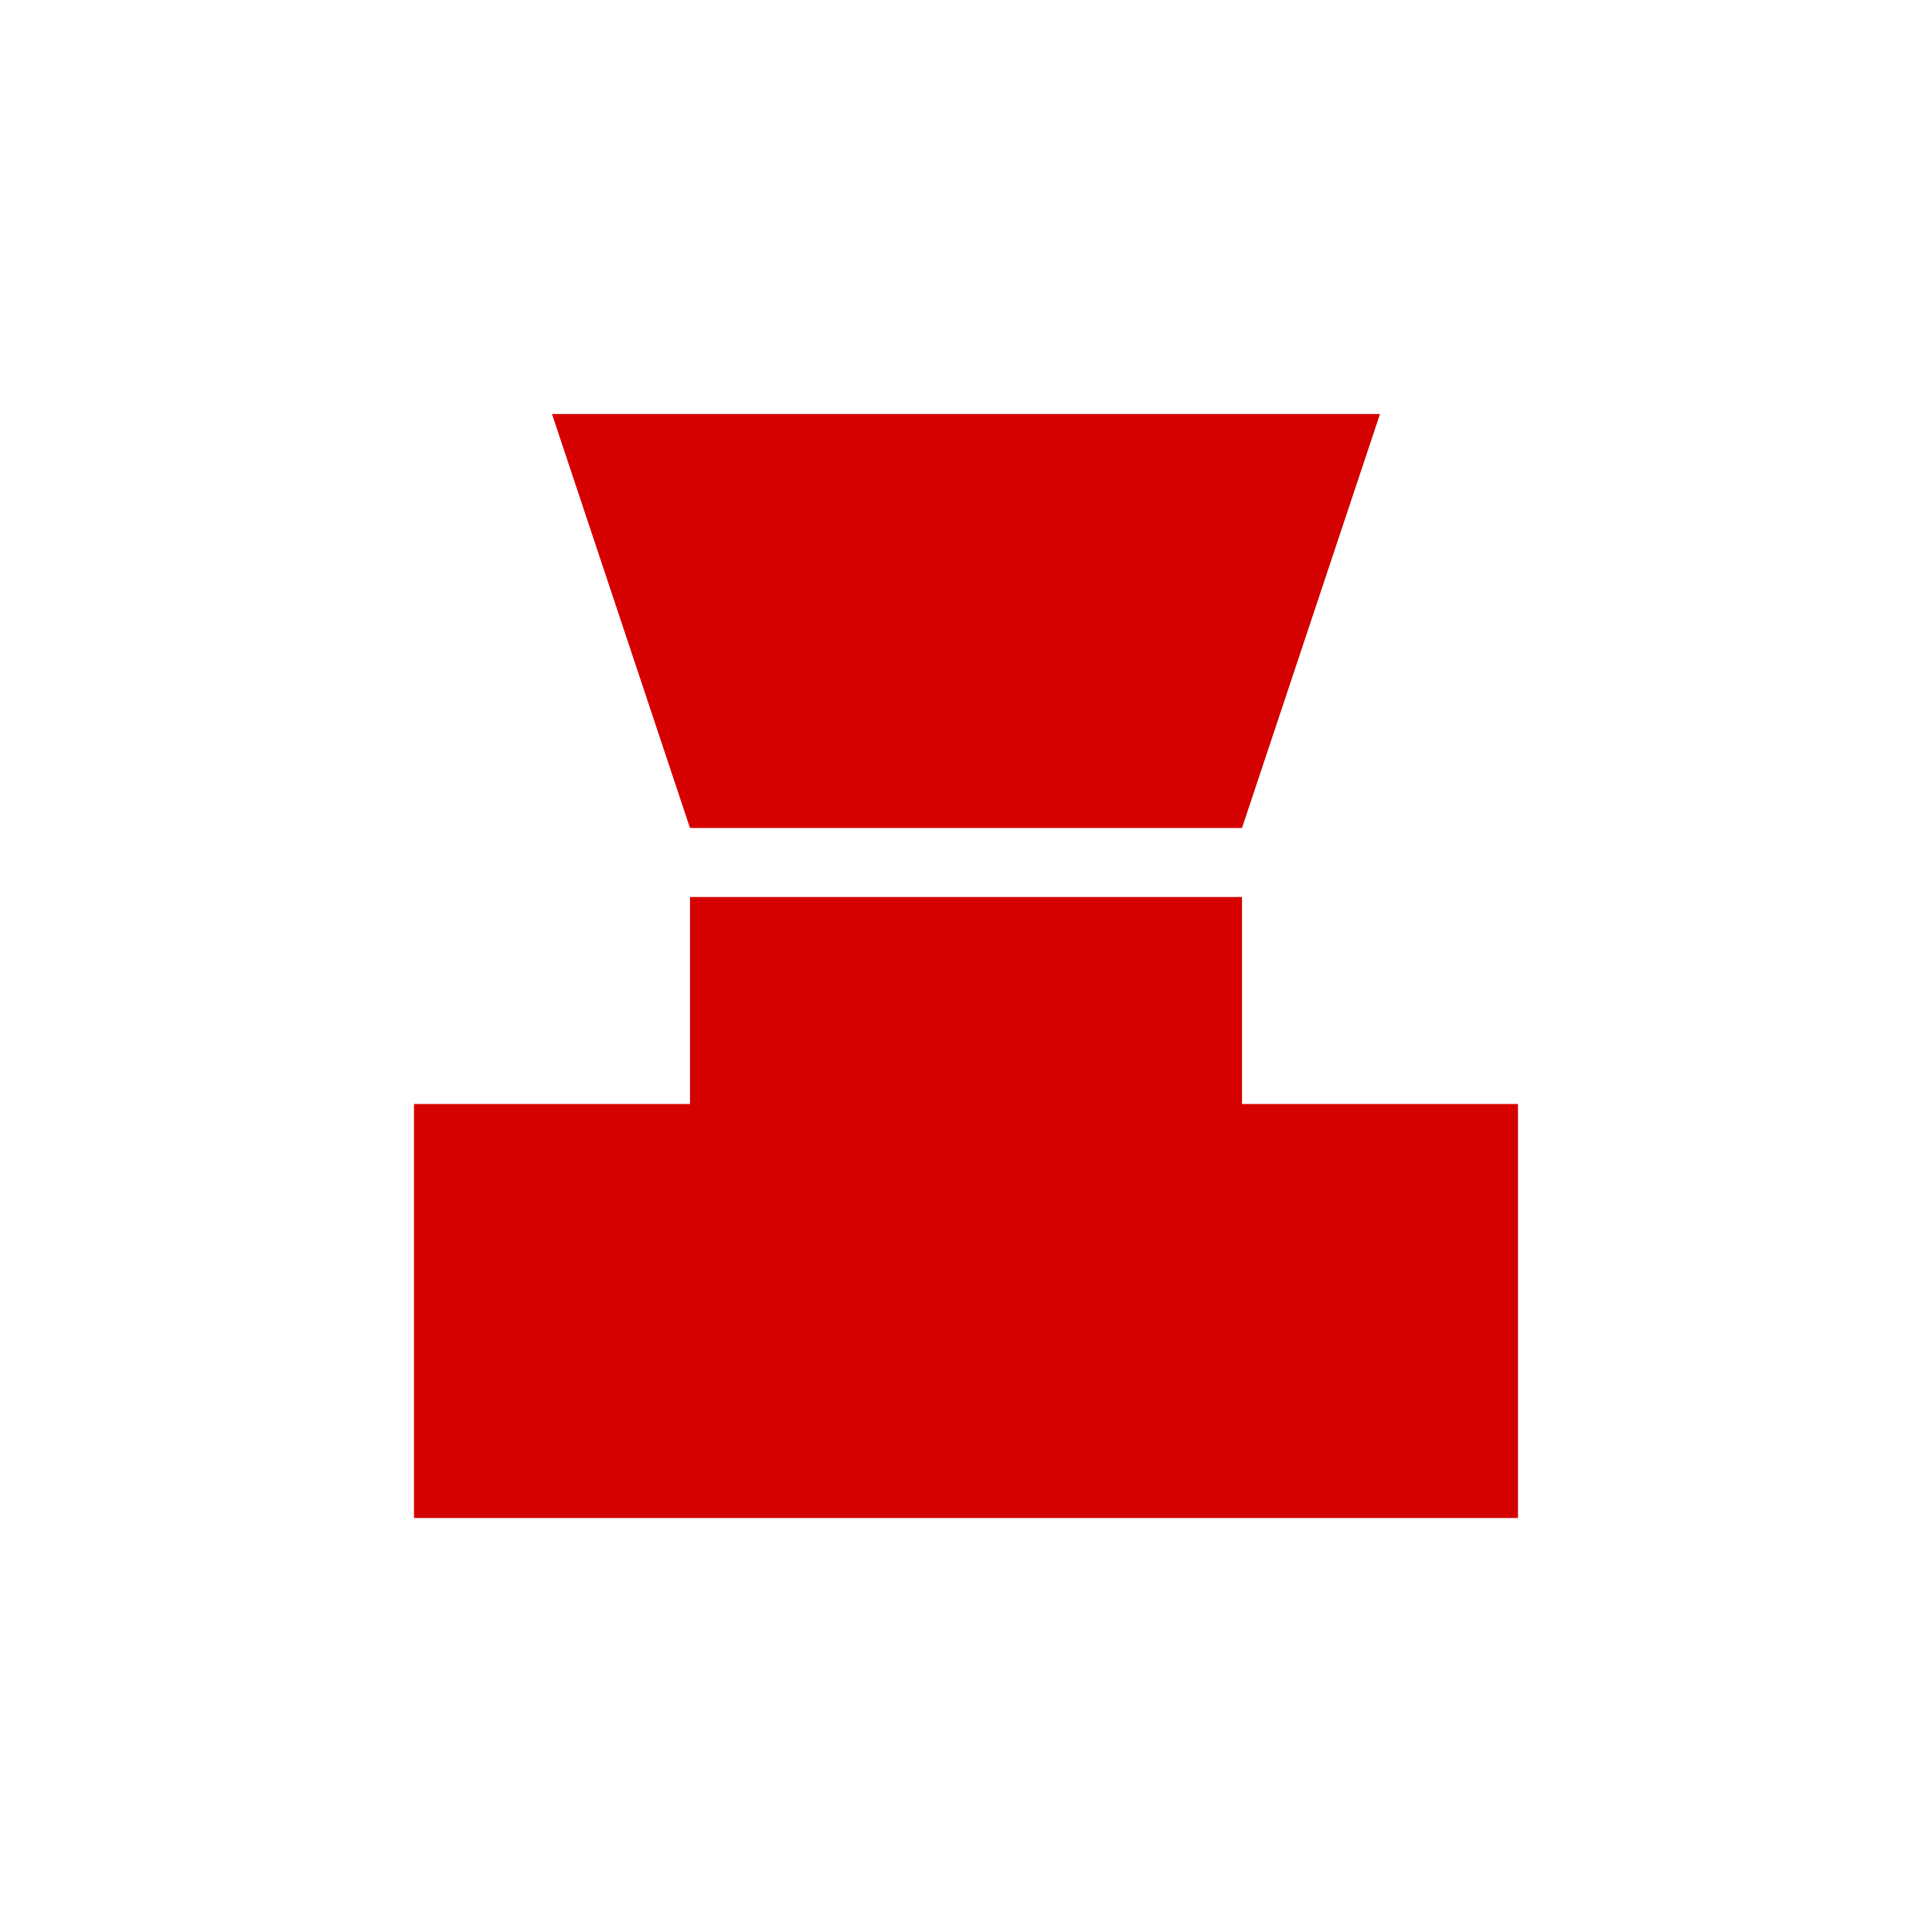
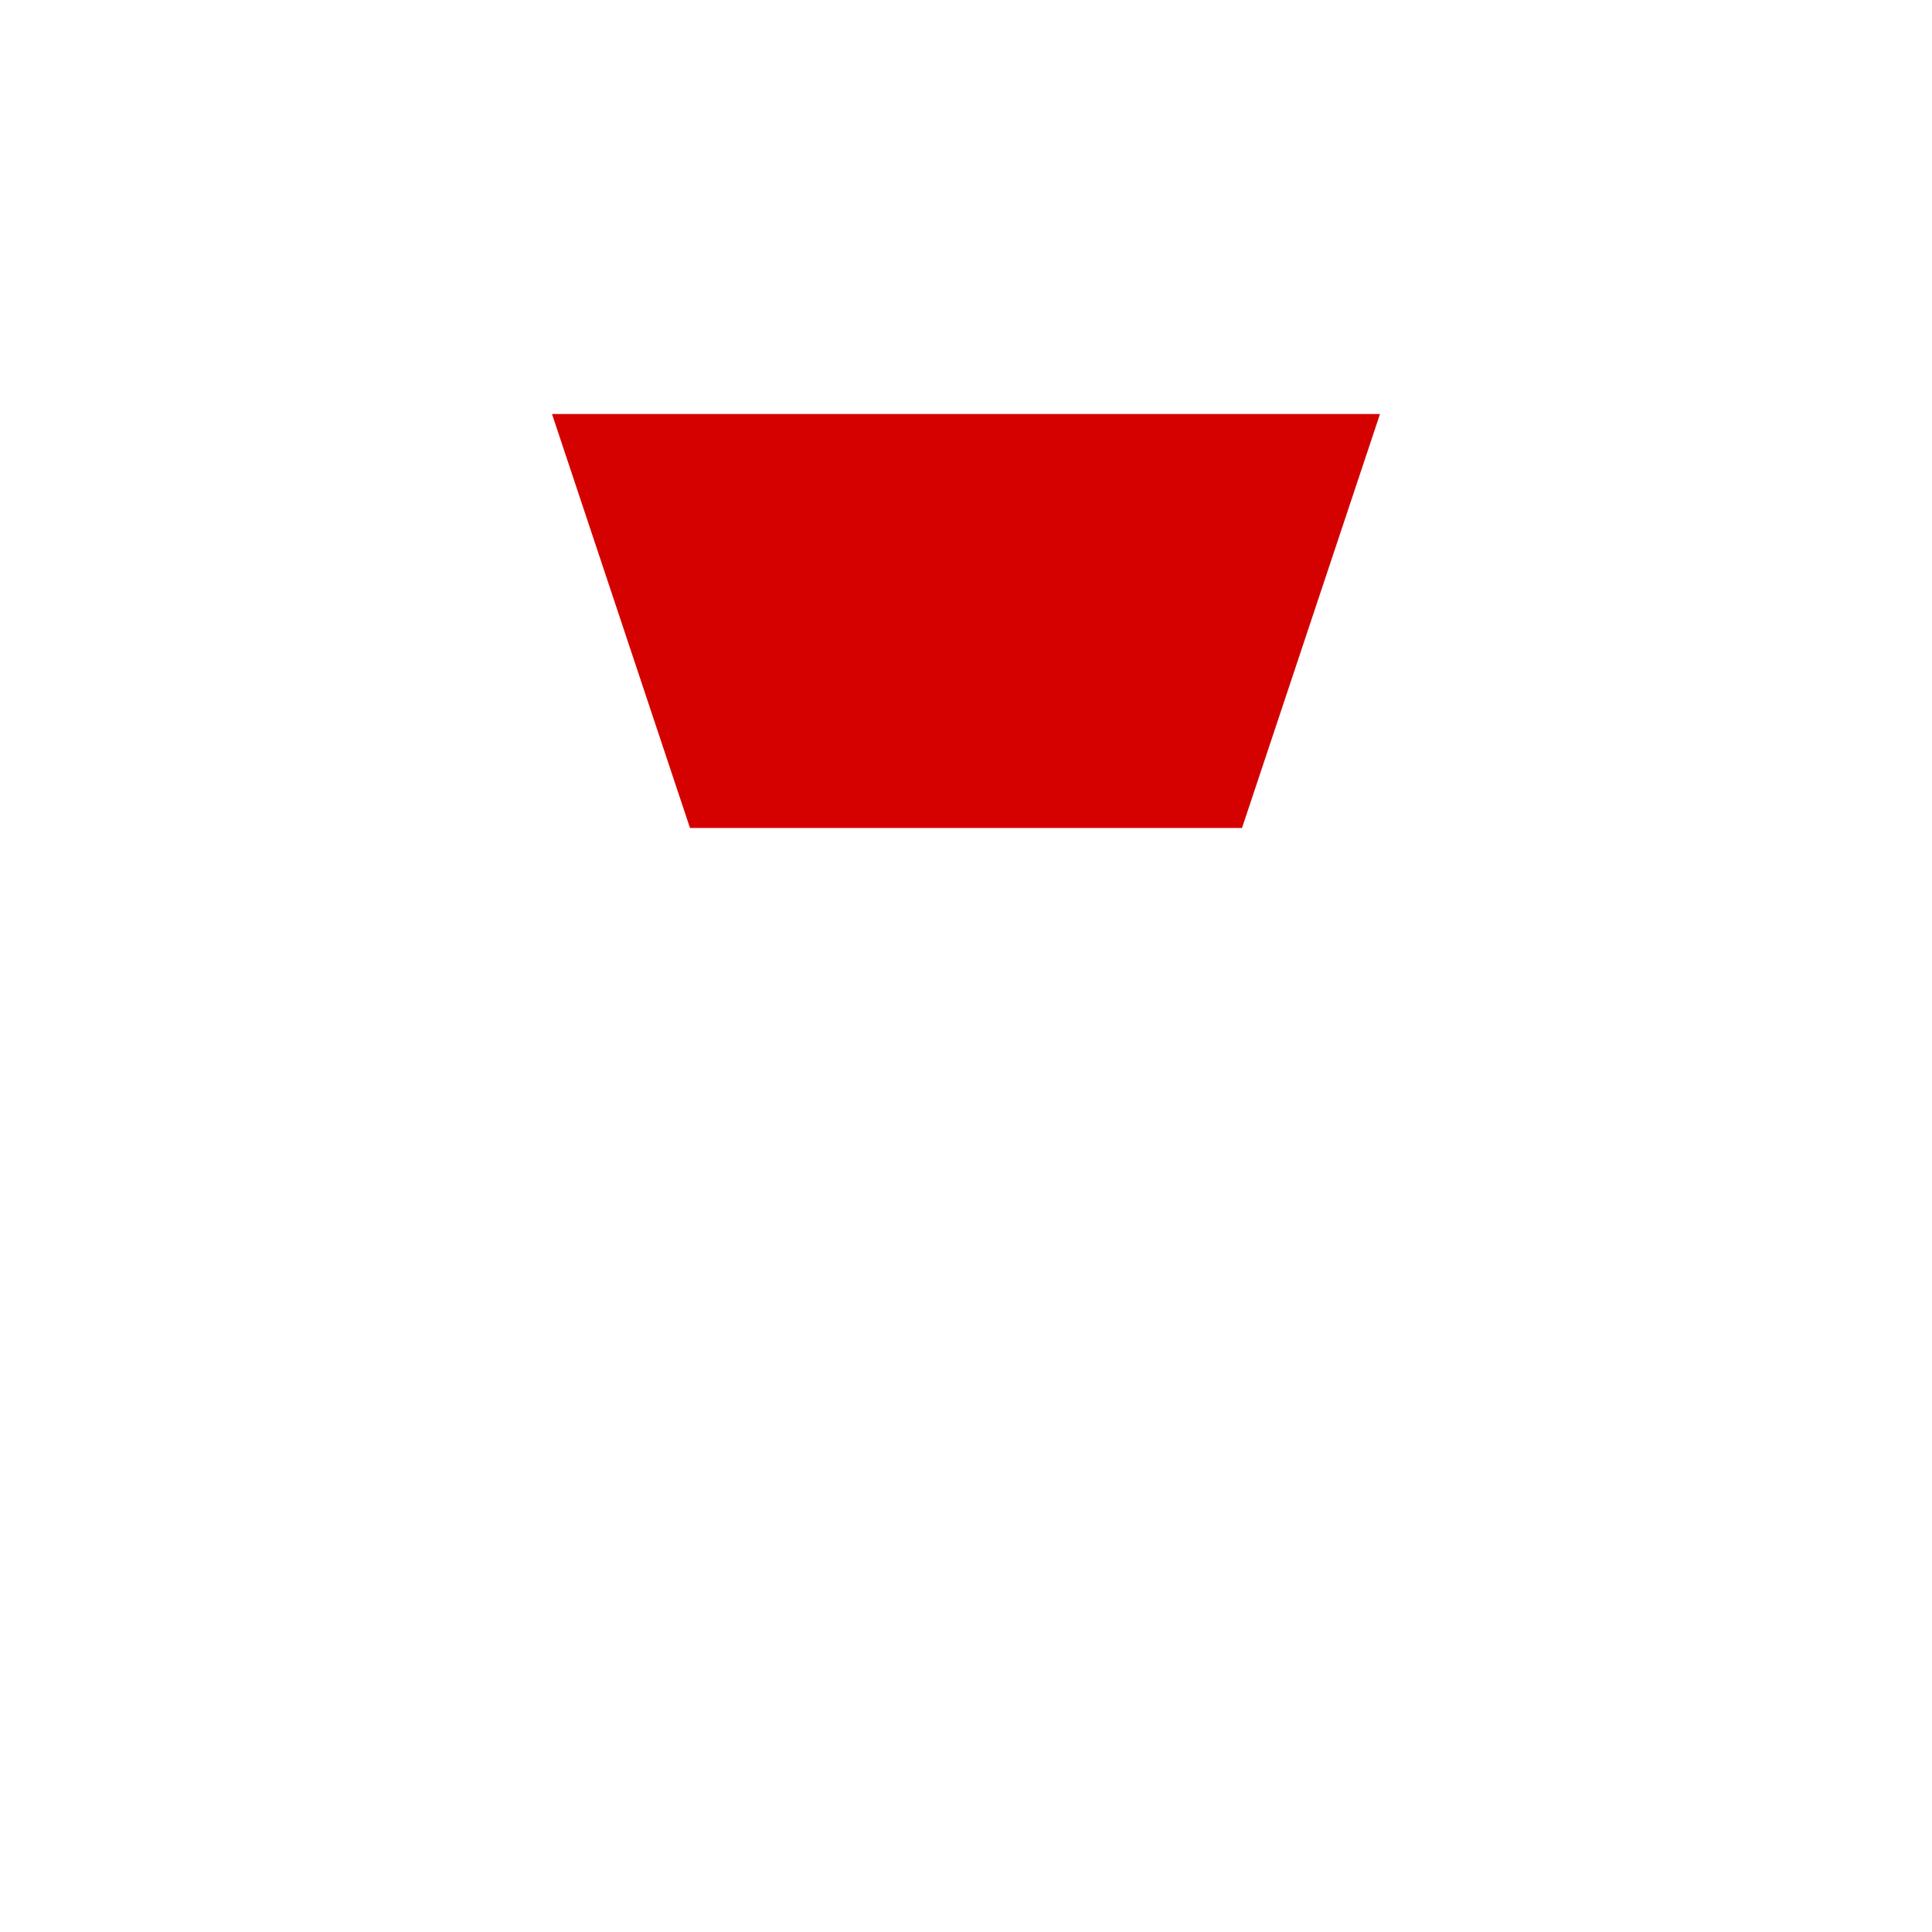
<svg xmlns="http://www.w3.org/2000/svg" width="64" height="64" viewBox="0 0 28 26" fill="none">
-   <path d="M10 12 H18 V15 H22 V21 H6 V15 H10 V12 Z" fill="#D50000" />
  <path d="M8 5 H20 L18 11 H10 Z" fill="#D50000" />
</svg>